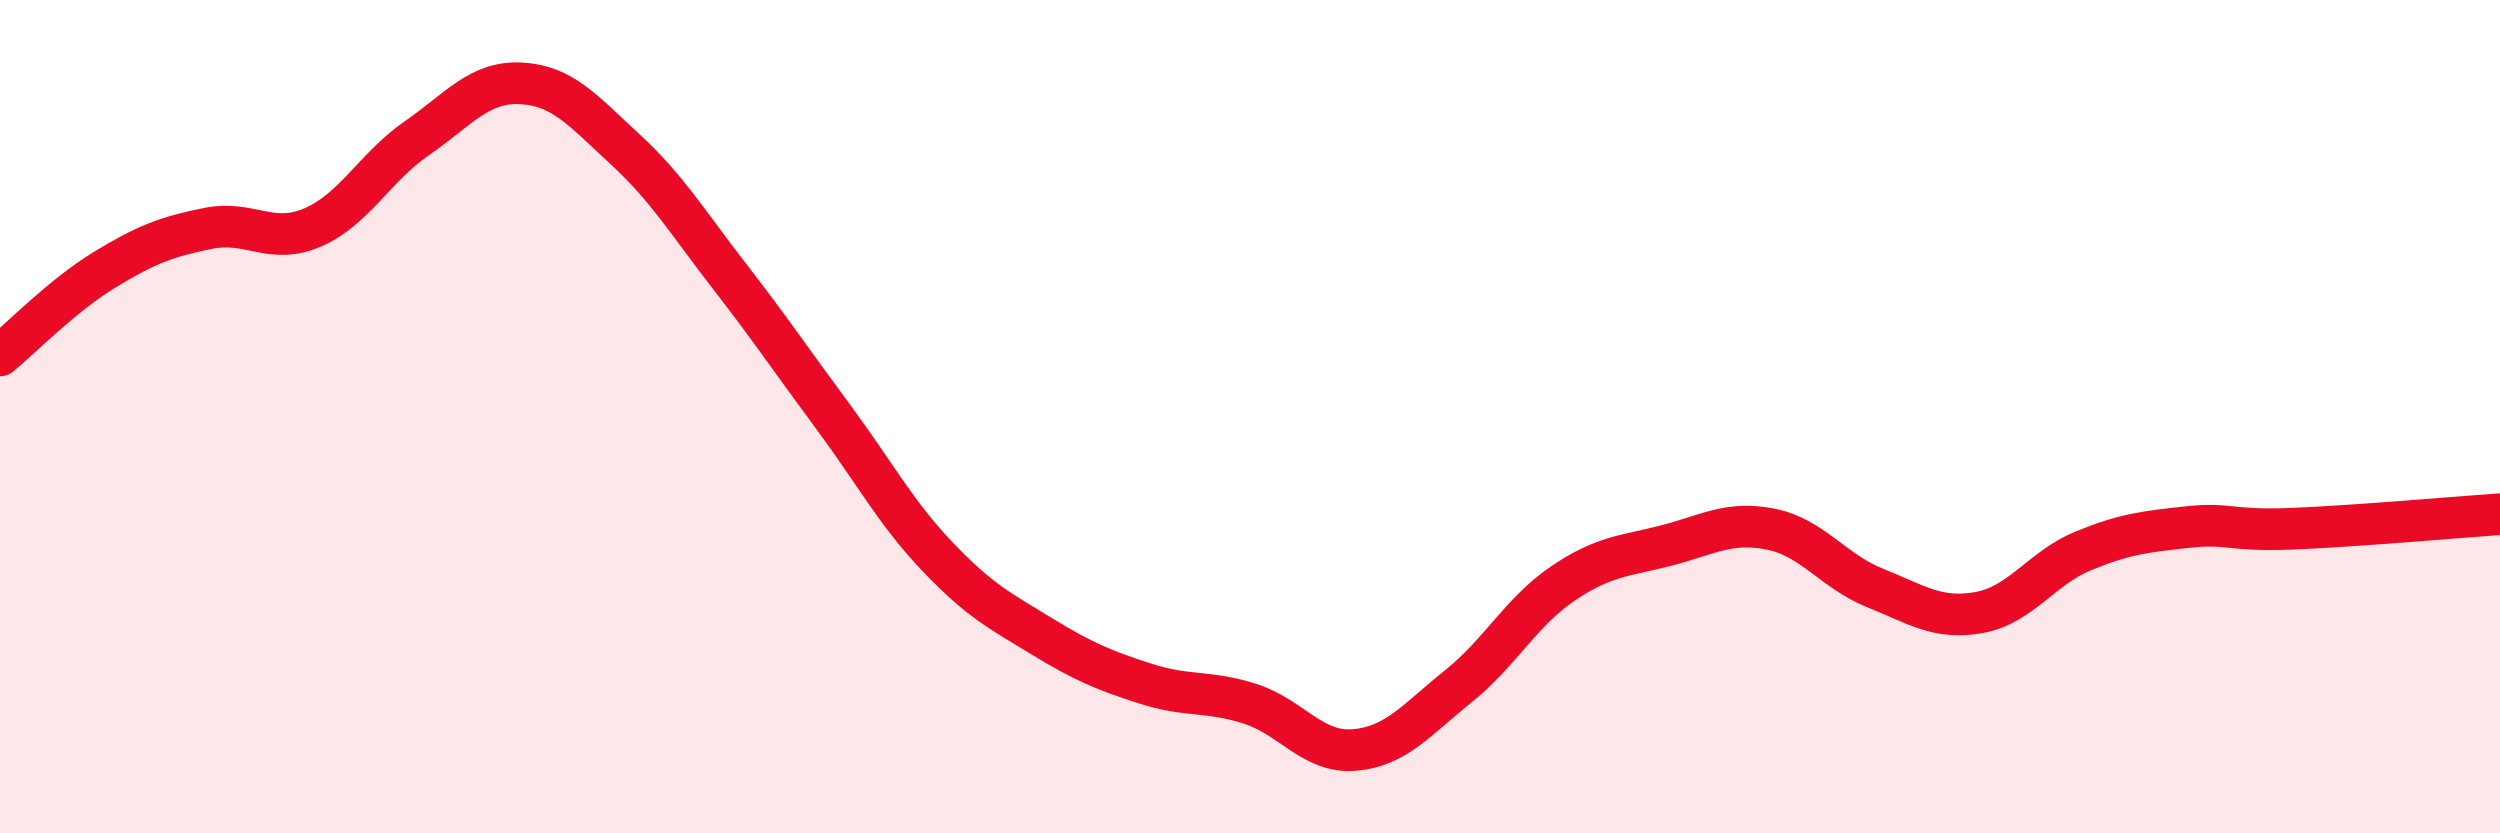
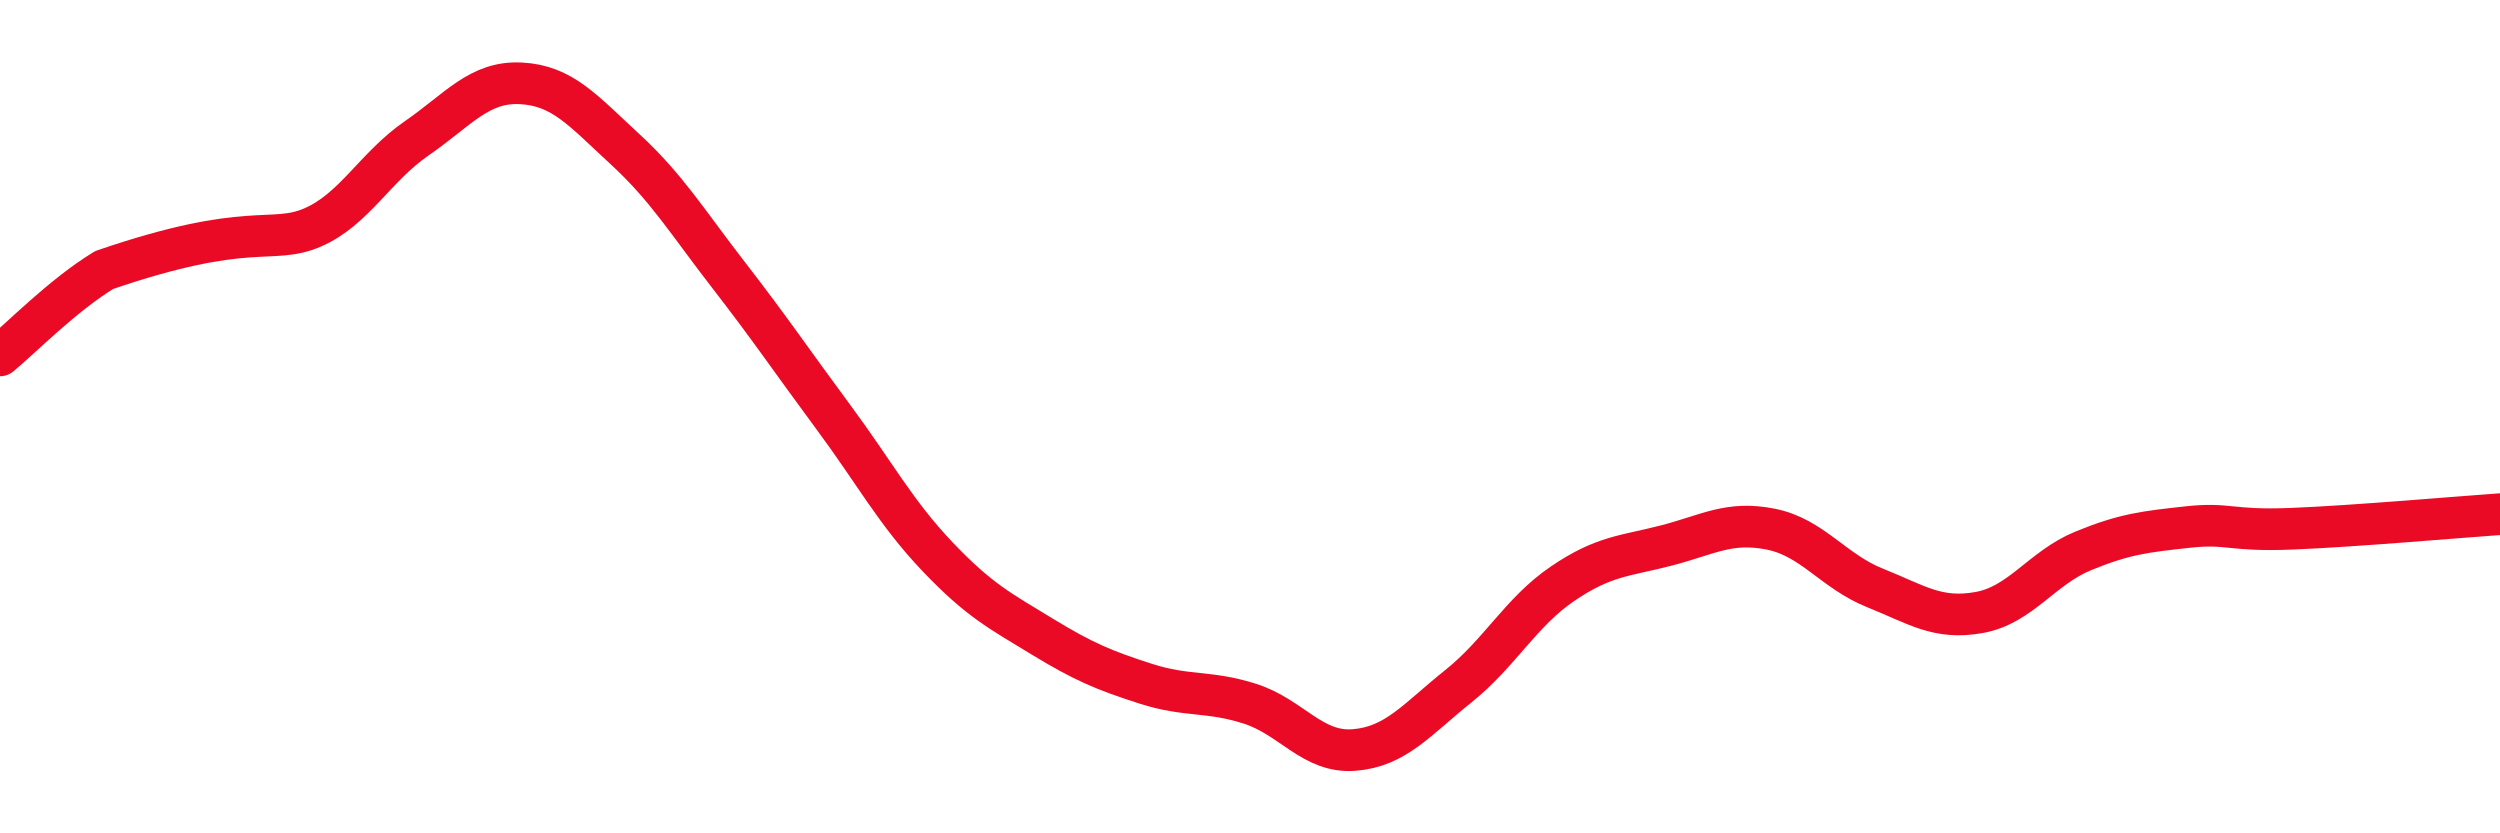
<svg xmlns="http://www.w3.org/2000/svg" width="60" height="20" viewBox="0 0 60 20">
-   <path d="M 0,8.53 C 0.5,8.12 1.5,7.09 2.5,6.48 C 3.5,5.87 4,5.68 5,5.48 C 6,5.28 6.5,5.89 7.5,5.46 C 8.5,5.03 9,4.01 10,3.32 C 11,2.63 11.5,1.95 12.5,2 C 13.5,2.05 14,2.66 15,3.58 C 16,4.5 16.5,5.33 17.5,6.62 C 18.5,7.91 19,8.66 20,10.01 C 21,11.36 21.5,12.31 22.5,13.36 C 23.5,14.41 24,14.66 25,15.27 C 26,15.88 26.5,16.09 27.5,16.41 C 28.5,16.73 29,16.57 30,16.89 C 31,17.21 31.5,18.08 32.5,18 C 33.5,17.92 34,17.27 35,16.47 C 36,15.67 36.5,14.69 37.5,14.01 C 38.5,13.33 39,13.35 40,13.09 C 41,12.83 41.5,12.5 42.5,12.7 C 43.5,12.9 44,13.71 45,14.11 C 46,14.51 46.5,14.88 47.5,14.7 C 48.5,14.52 49,13.63 50,13.22 C 51,12.81 51.5,12.76 52.5,12.65 C 53.5,12.54 53.5,12.75 55,12.69 C 56.5,12.63 59,12.41 60,12.34L60 20L0 20Z" fill="#EB0A25" opacity="0.1" stroke-linecap="round" stroke-linejoin="round" />
-   <path d="M 0,8.53 C 0.5,8.12 1.5,7.09 2.5,6.48 C 3.5,5.87 4,5.68 5,5.48 C 6,5.28 6.5,5.89 7.5,5.46 C 8.5,5.03 9,4.01 10,3.32 C 11,2.63 11.5,1.95 12.5,2 C 13.5,2.05 14,2.66 15,3.58 C 16,4.5 16.5,5.33 17.5,6.62 C 18.5,7.91 19,8.66 20,10.01 C 21,11.36 21.5,12.31 22.5,13.36 C 23.5,14.41 24,14.66 25,15.27 C 26,15.88 26.5,16.09 27.5,16.41 C 28.5,16.73 29,16.57 30,16.89 C 31,17.21 31.5,18.08 32.5,18 C 33.5,17.92 34,17.27 35,16.47 C 36,15.67 36.5,14.69 37.5,14.01 C 38.5,13.33 39,13.35 40,13.09 C 41,12.83 41.5,12.5 42.5,12.7 C 43.5,12.9 44,13.71 45,14.11 C 46,14.51 46.5,14.88 47.5,14.7 C 48.5,14.52 49,13.63 50,13.22 C 51,12.81 51.5,12.76 52.5,12.65 C 53.5,12.54 53.5,12.75 55,12.69 C 56.5,12.63 59,12.41 60,12.34" stroke="#EB0A25" stroke-width="1" fill="none" stroke-linecap="round" stroke-linejoin="round" />
+   <path d="M 0,8.53 C 0.5,8.12 1.5,7.09 2.5,6.48 C 6,5.28 6.5,5.89 7.5,5.46 C 8.5,5.03 9,4.01 10,3.32 C 11,2.63 11.5,1.95 12.5,2 C 13.5,2.05 14,2.66 15,3.58 C 16,4.5 16.5,5.33 17.5,6.62 C 18.5,7.91 19,8.66 20,10.01 C 21,11.36 21.5,12.31 22.5,13.36 C 23.5,14.41 24,14.66 25,15.27 C 26,15.88 26.5,16.09 27.5,16.41 C 28.5,16.73 29,16.57 30,16.89 C 31,17.21 31.5,18.08 32.5,18 C 33.5,17.92 34,17.27 35,16.47 C 36,15.67 36.5,14.69 37.5,14.01 C 38.5,13.33 39,13.35 40,13.09 C 41,12.83 41.5,12.5 42.5,12.7 C 43.5,12.9 44,13.71 45,14.11 C 46,14.51 46.5,14.88 47.5,14.7 C 48.5,14.52 49,13.63 50,13.22 C 51,12.81 51.5,12.76 52.5,12.65 C 53.5,12.54 53.5,12.75 55,12.69 C 56.5,12.63 59,12.41 60,12.34" stroke="#EB0A25" stroke-width="1" fill="none" stroke-linecap="round" stroke-linejoin="round" />
</svg>